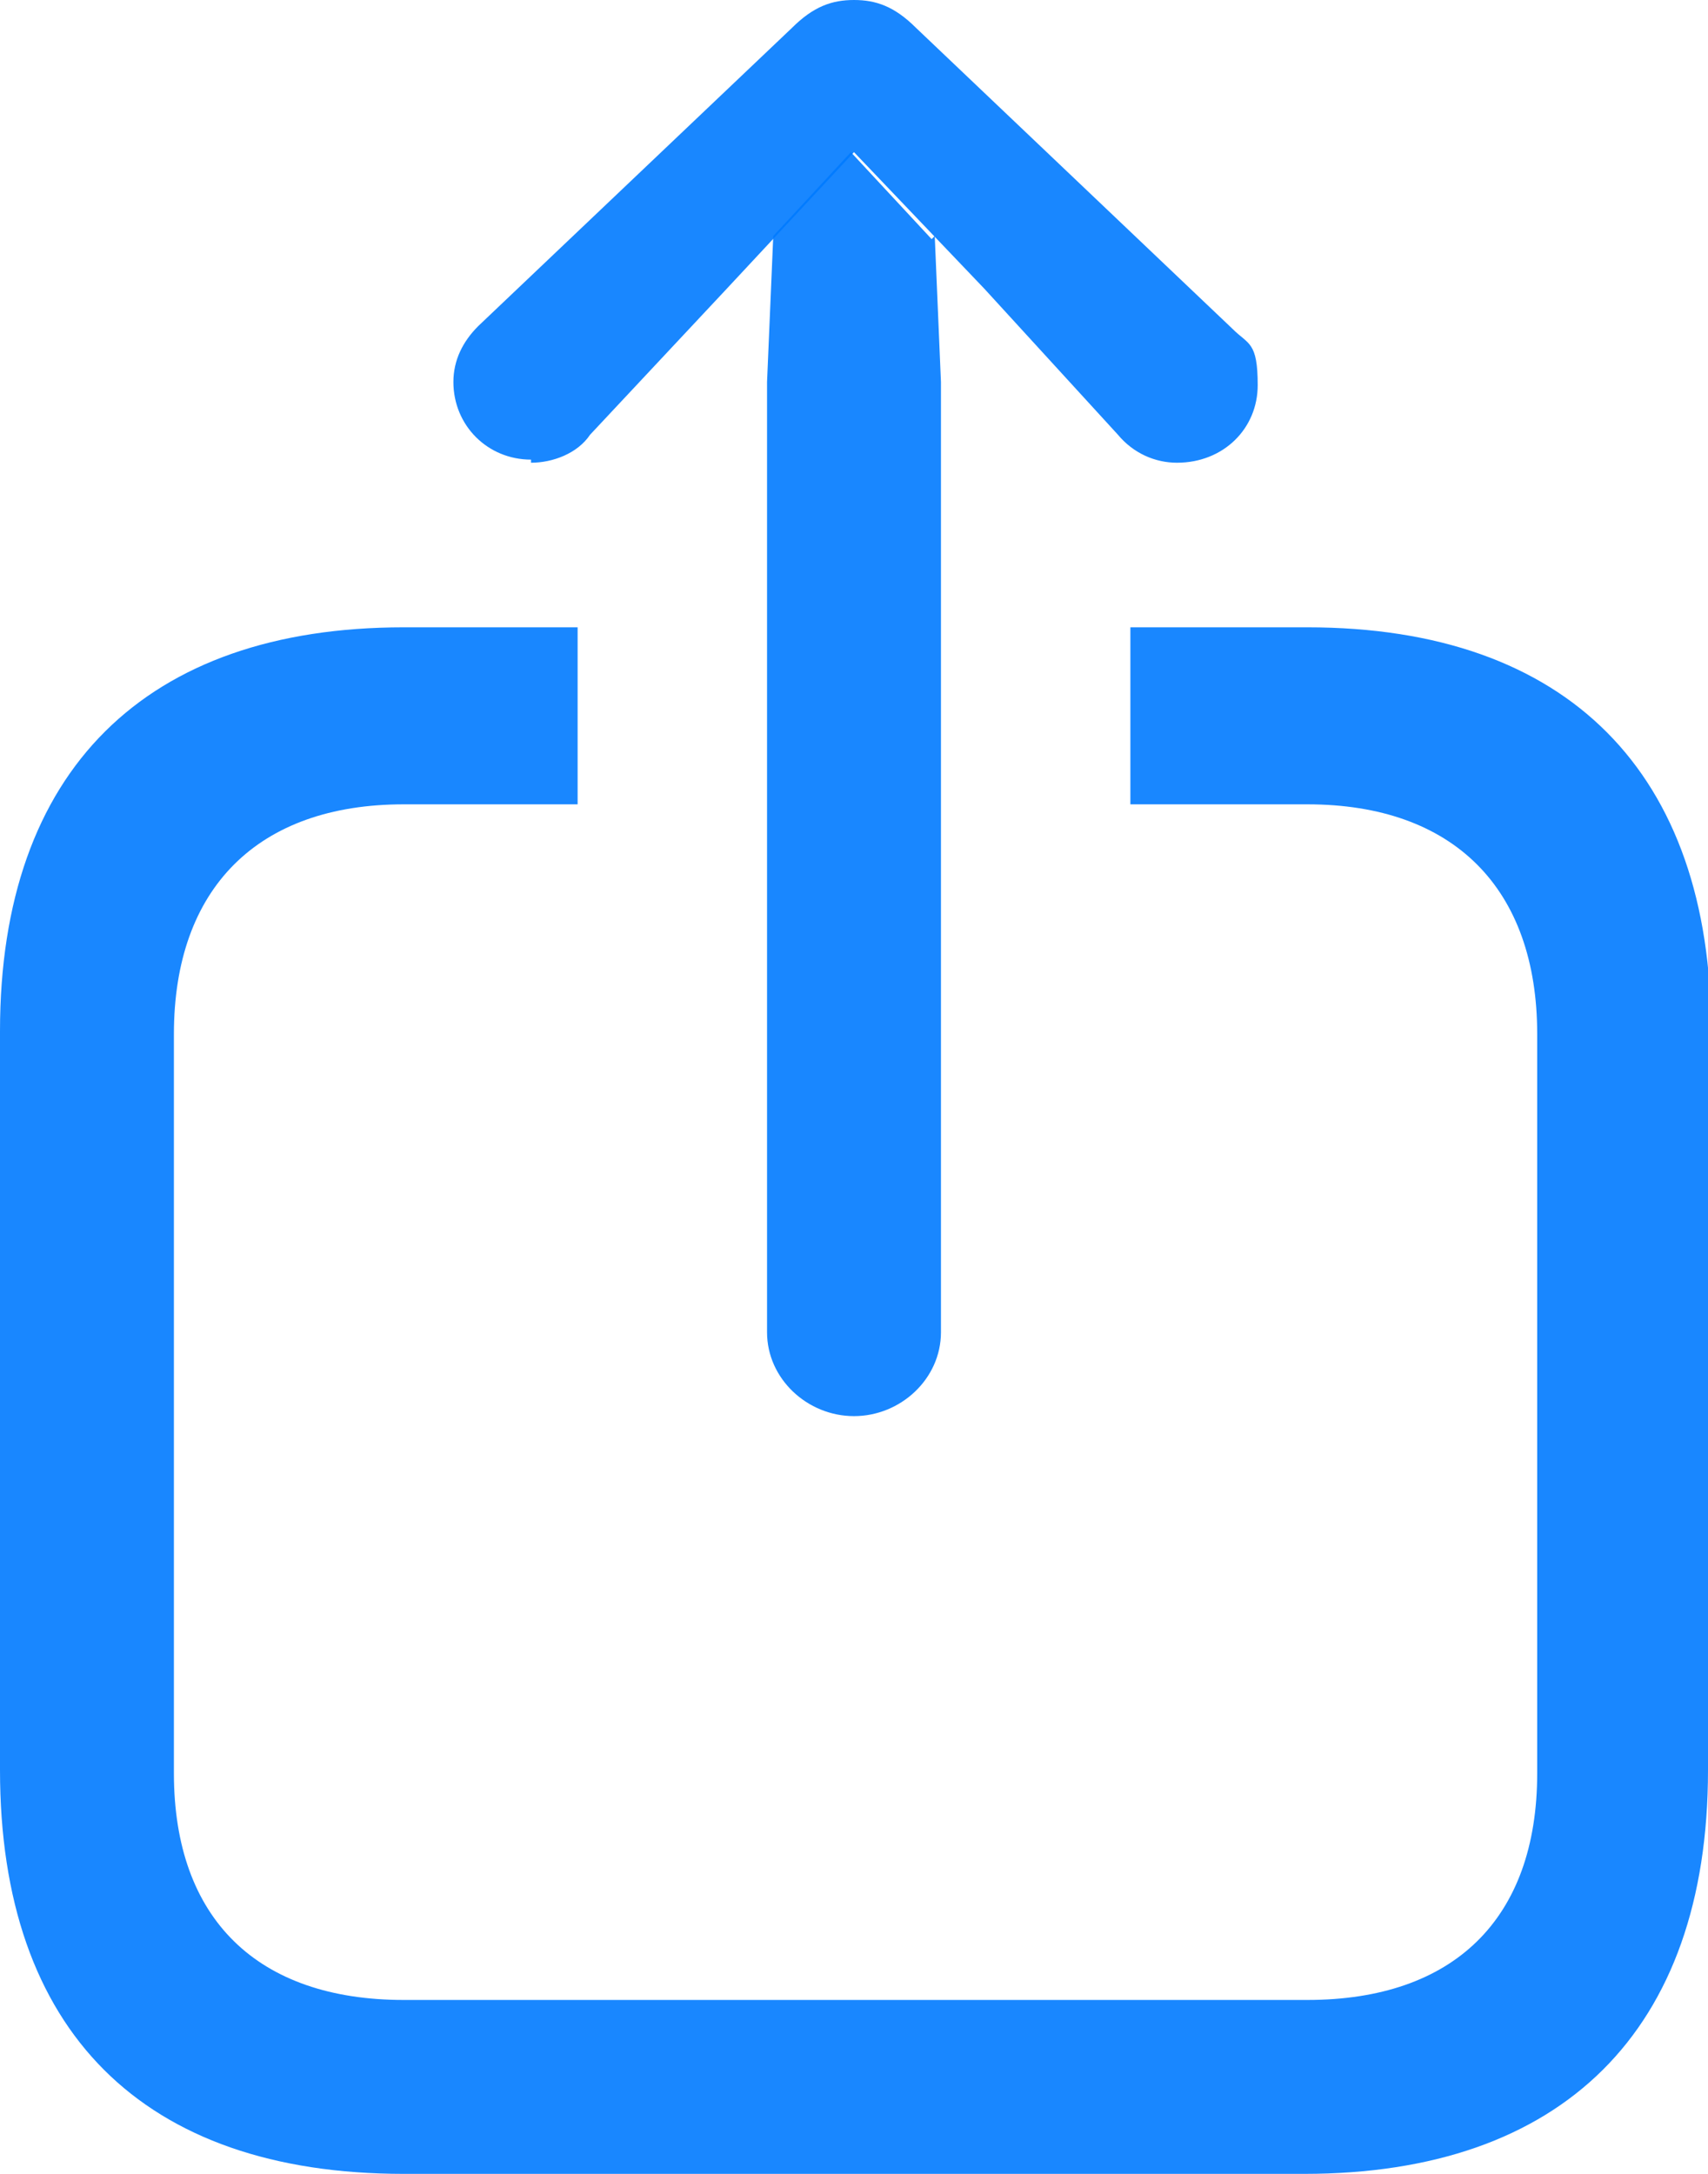
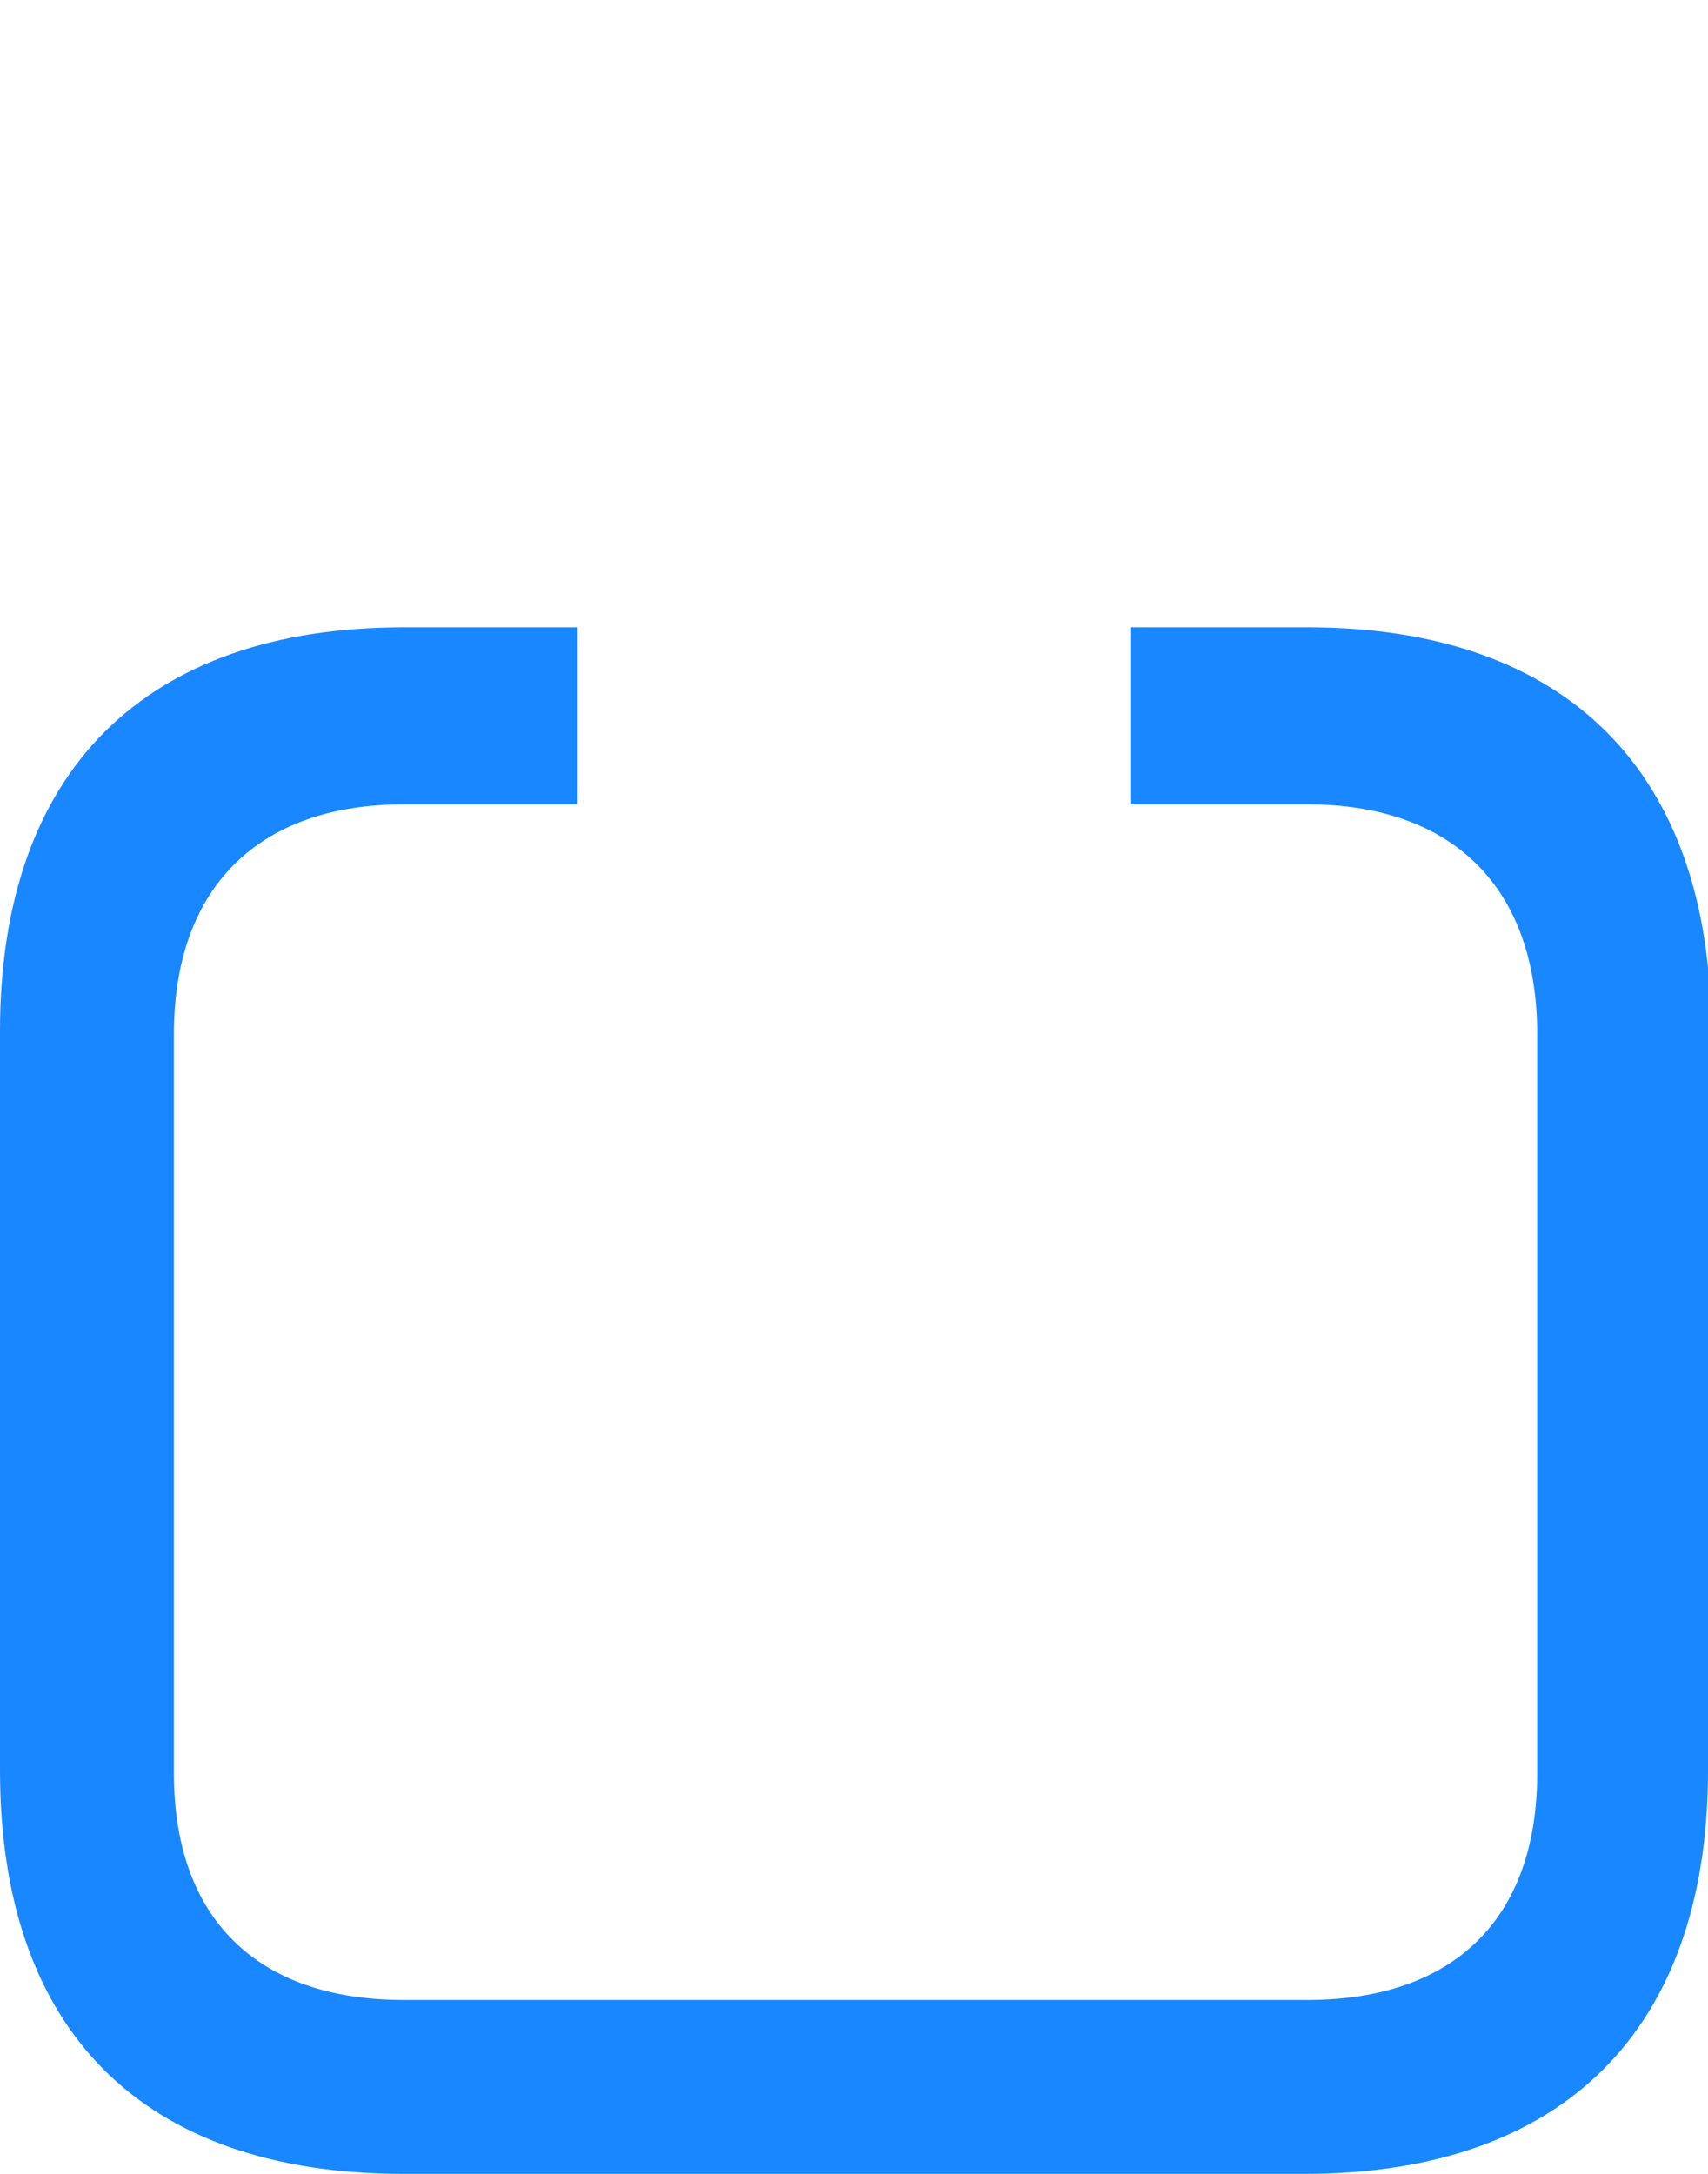
<svg xmlns="http://www.w3.org/2000/svg" id="Layer_1" version="1.1" viewBox="0 0 55 70">
  <defs>
    <style>
      .st0 {
        fill: #007aff;
        fill-opacity: .9;
      }
    </style>
  </defs>
  <path class="st0" d="M55,33.2v23.8c0,8.4-4.7,13-13,13H13c-8.4,0-13-4.6-13-13v-23.8c0-8.4,4.7-13,13-13h5.6v5.7h-5.6c-4.7,0-7.4,2.7-7.4,7.4v23.8c0,4.7,2.7,7.3,7.4,7.3h29.1c4.7,0,7.4-2.6,7.4-7.3v-23.8c0-4.7-2.7-7.4-7.4-7.4h-5.7v-5.7h5.7c8.4,0,13,4.7,13,13Z" />
-   <path class="st0" d="M30.1,7.6l.2,4.7v30.6c0,1.5-1.3,2.7-2.8,2.7s-2.8-1.2-2.8-2.7V12.3l.2-4.7,2.5-2.7,2.6,2.8h0Z" />
-   <path class="st0" d="M17.1,14.9c.7,0,1.5-.3,1.9-.9l4.4-4.7,4.1-4.4,4.2,4.4,4.3,4.7c.5.6,1.2.9,1.9.9,1.5,0,2.6-1.1,2.6-2.5s-.3-1.3-.8-1.8L29.5.9c-.7-.7-1.3-.9-2-.9s-1.3.2-2,.9l-10.1,9.6c-.5.5-.8,1.1-.8,1.8,0,1.4,1.1,2.5,2.5,2.5h0Z" />
</svg>